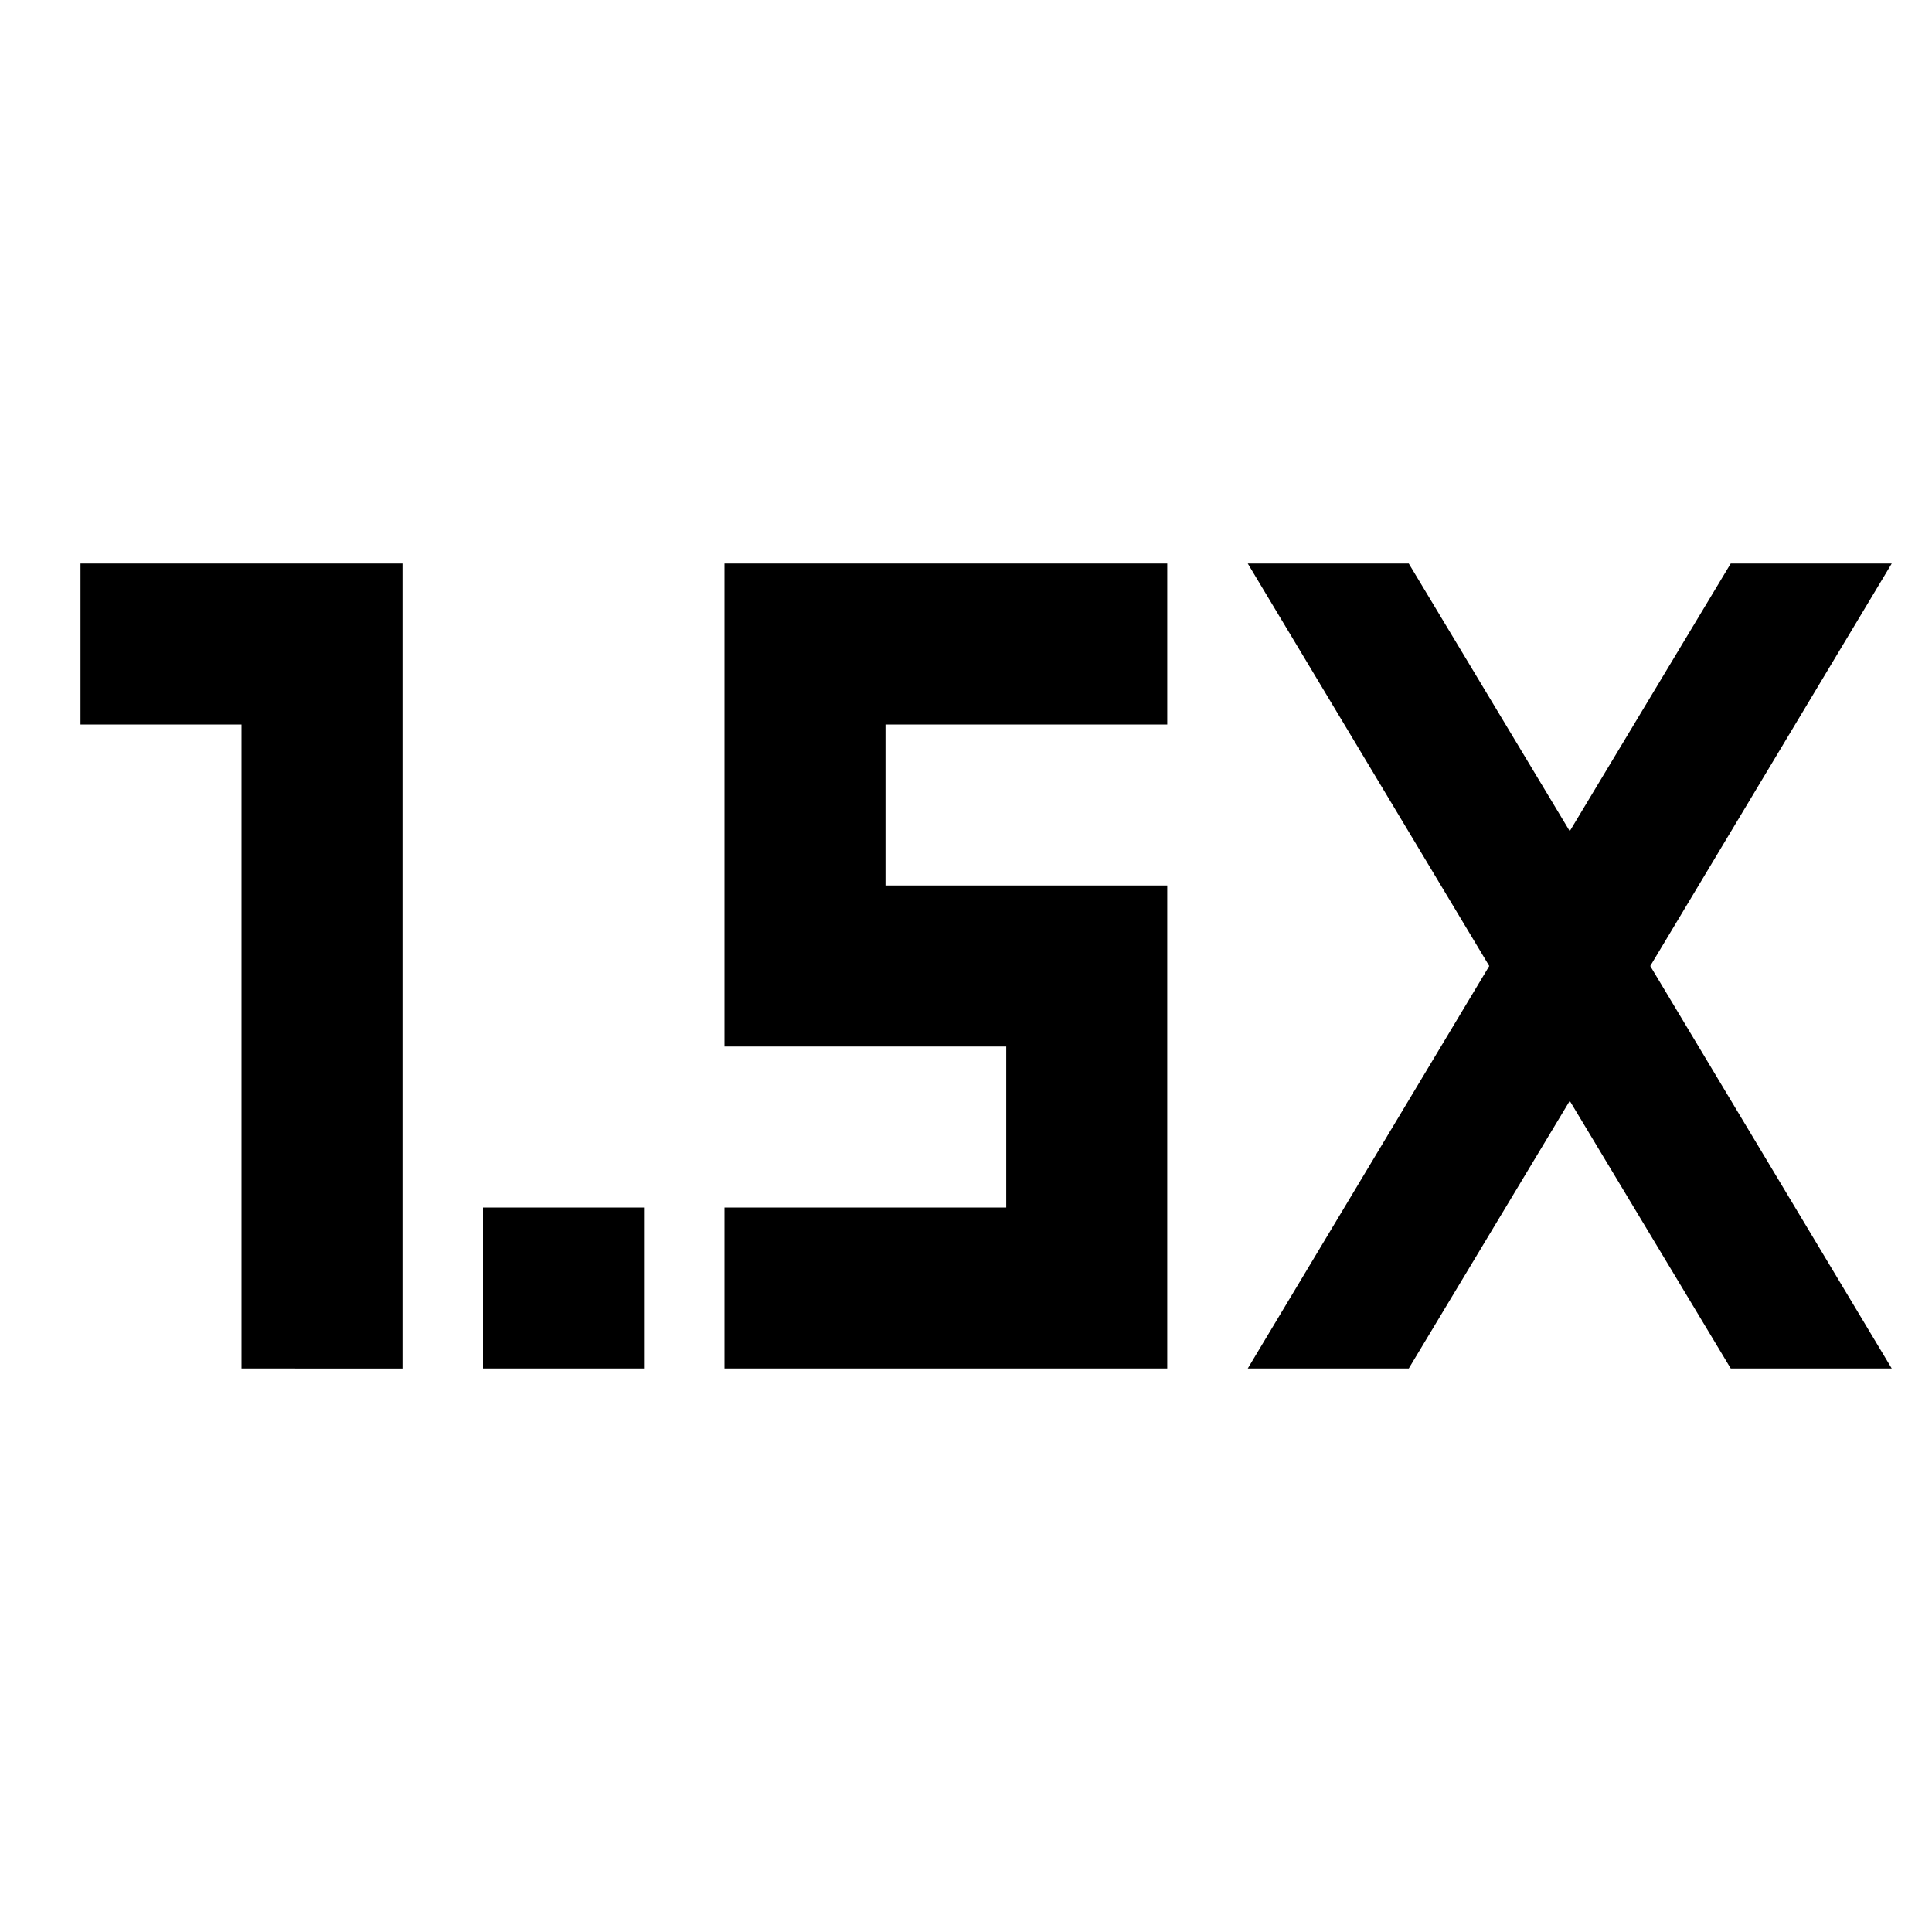
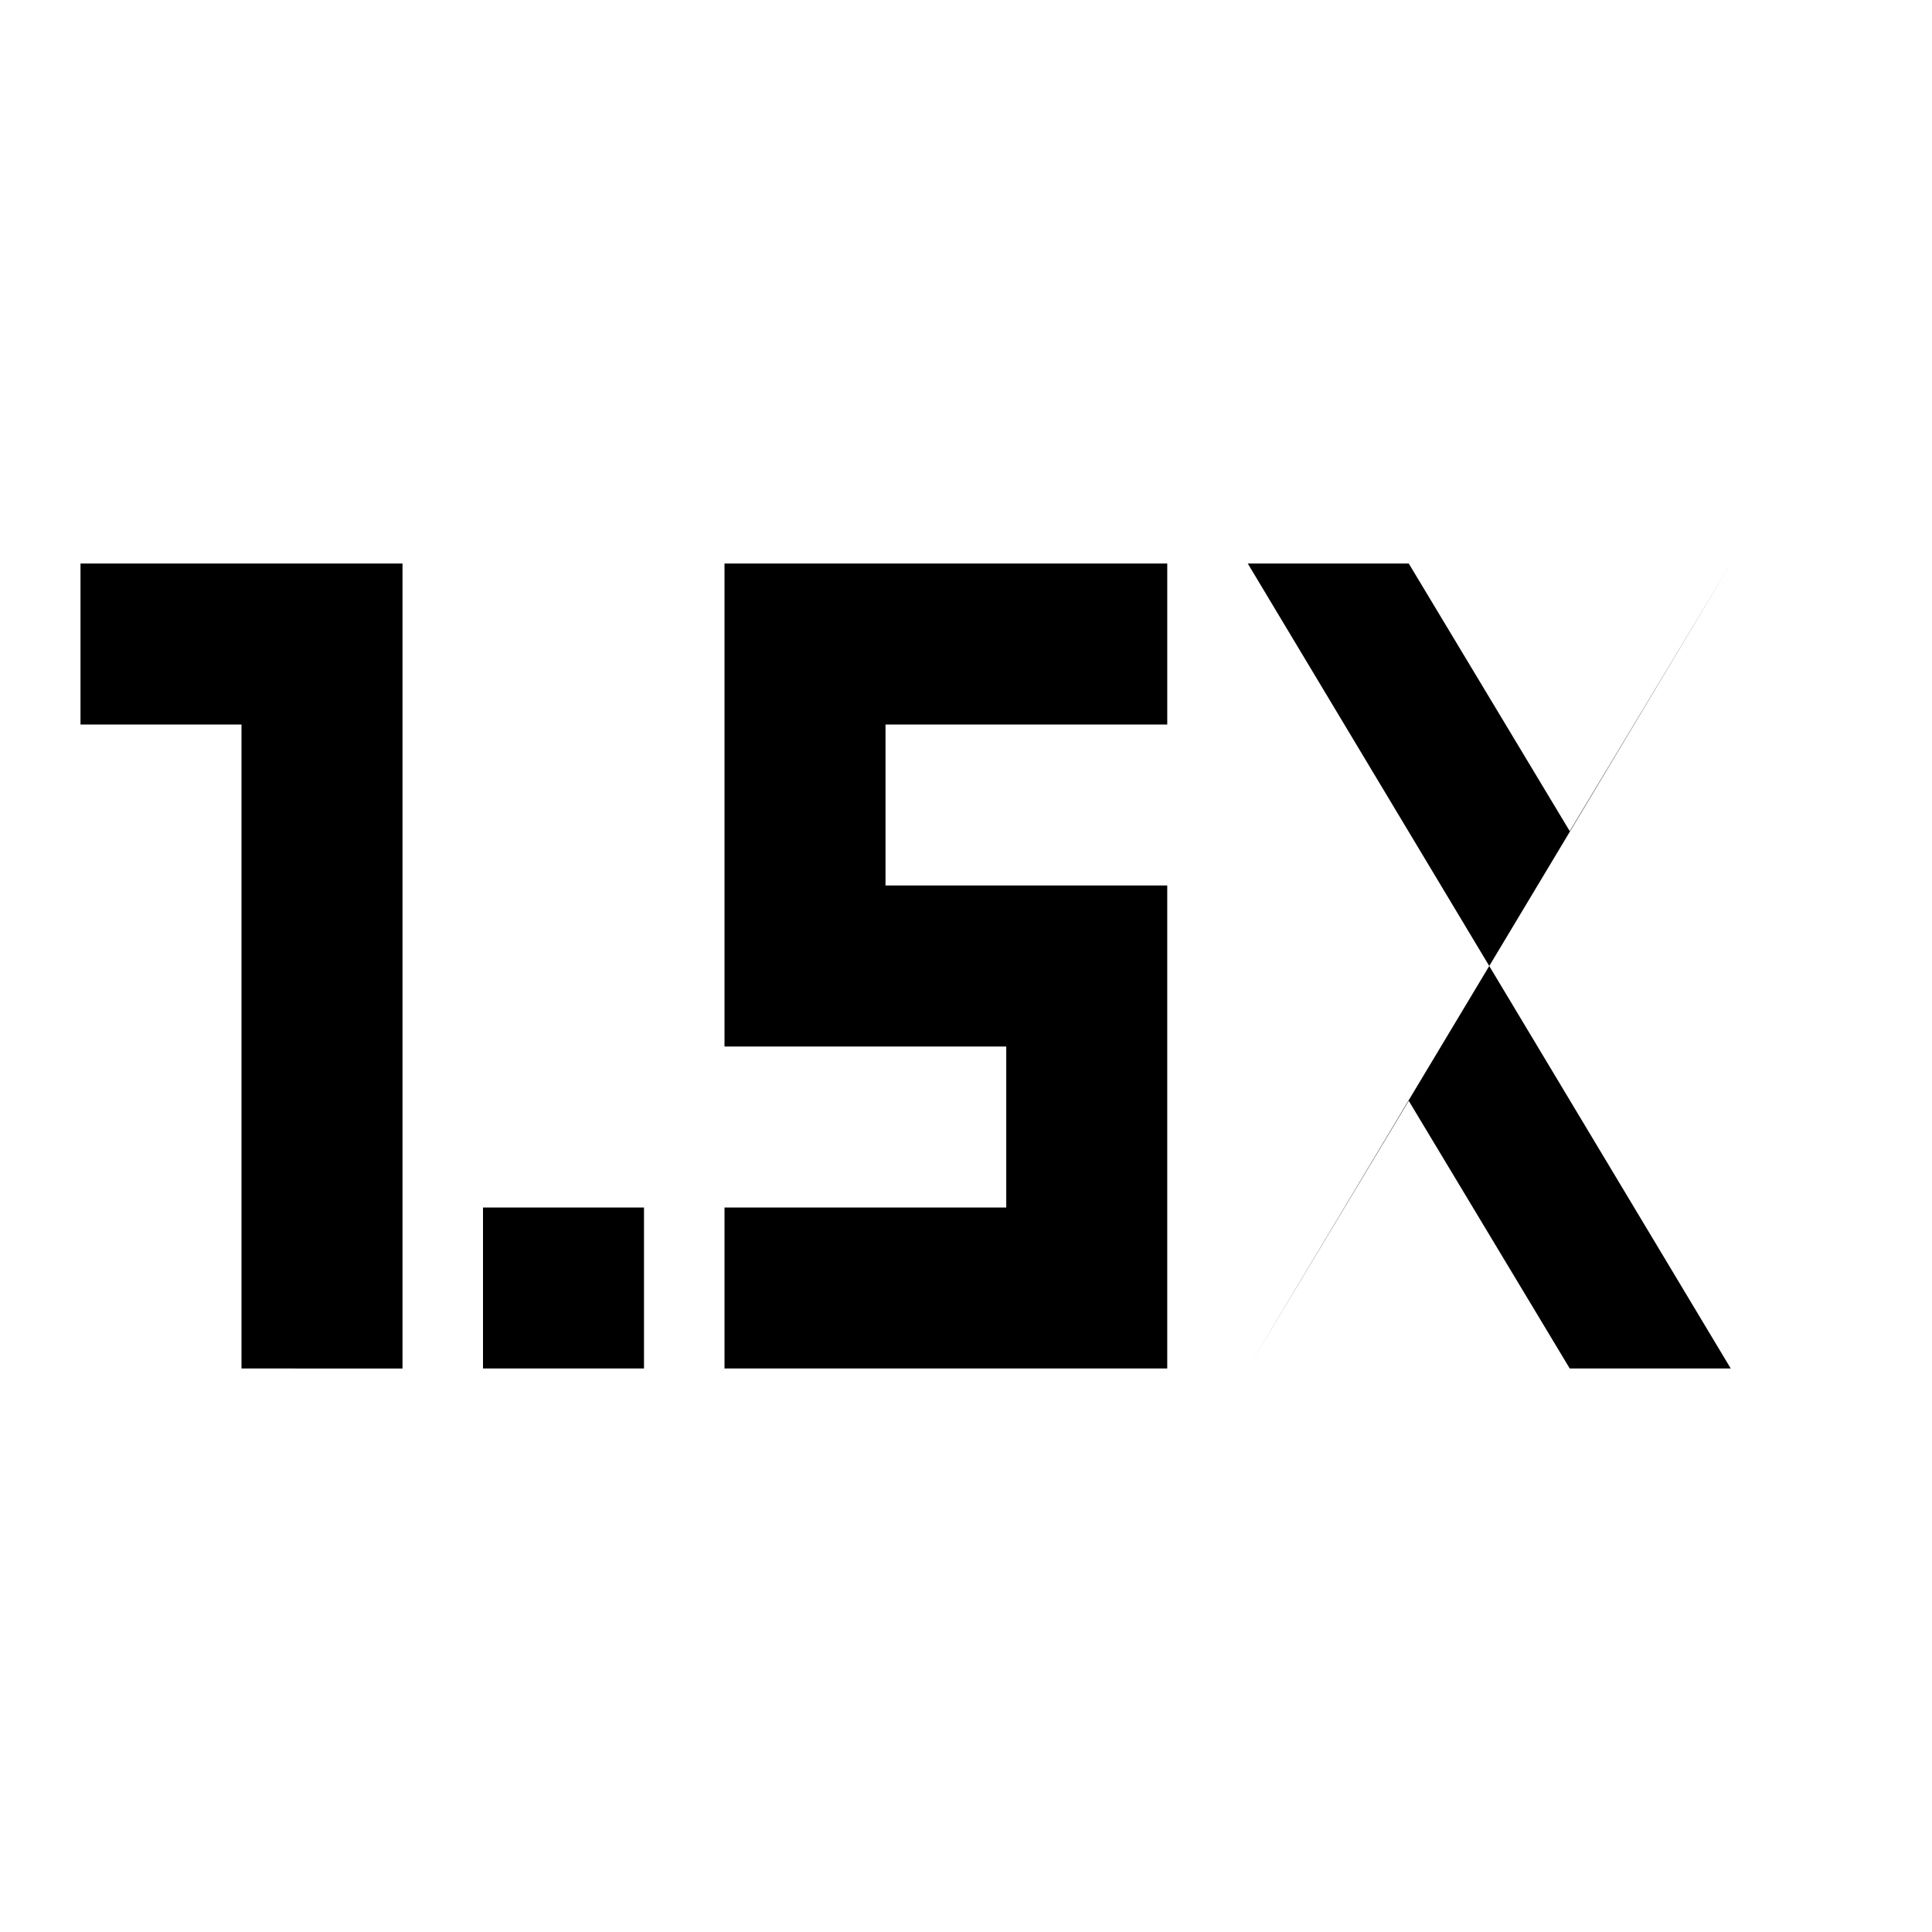
<svg xmlns="http://www.w3.org/2000/svg" width="200" height="200" viewBox="0 0 24 24">
-   <path fill="currentColor" d="M6 17v-2h2v2zm-3 0V9H1V7h4v10zm12.5 0l3-5l-3-5h2l2 3.325L21.5 7h2l-3 5l3 5h-2l-2-3.325l-2 3.325zM9 17v-2h3.5v-2H9V7h5.5v2H11v2h3.5v6z" />
+   <path fill="currentColor" d="M6 17v-2h2v2zm-3 0V9H1V7h4v10zm12.5 0l3-5l-3-5h2l2 3.325L21.5 7l-3 5l3 5h-2l-2-3.325l-2 3.325zM9 17v-2h3.5v-2H9V7h5.5v2H11v2h3.5v6z" />
</svg>